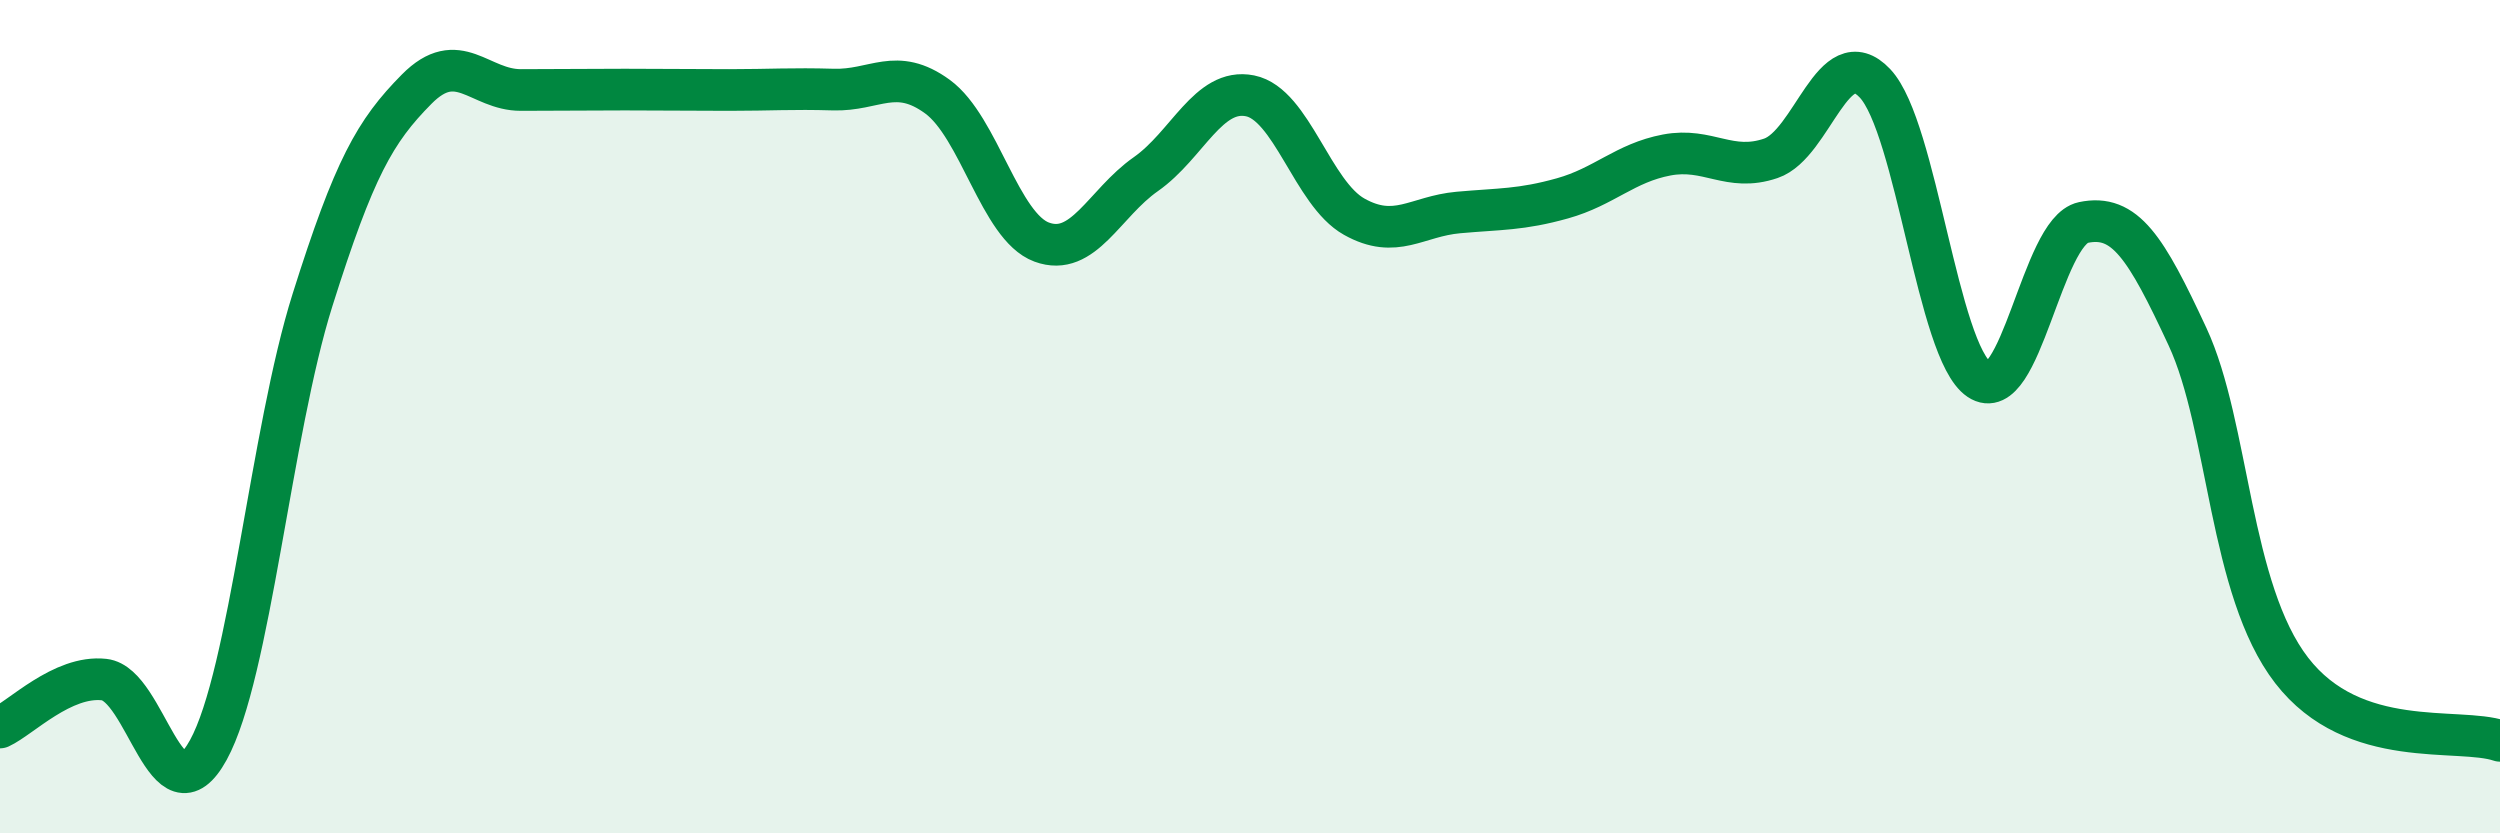
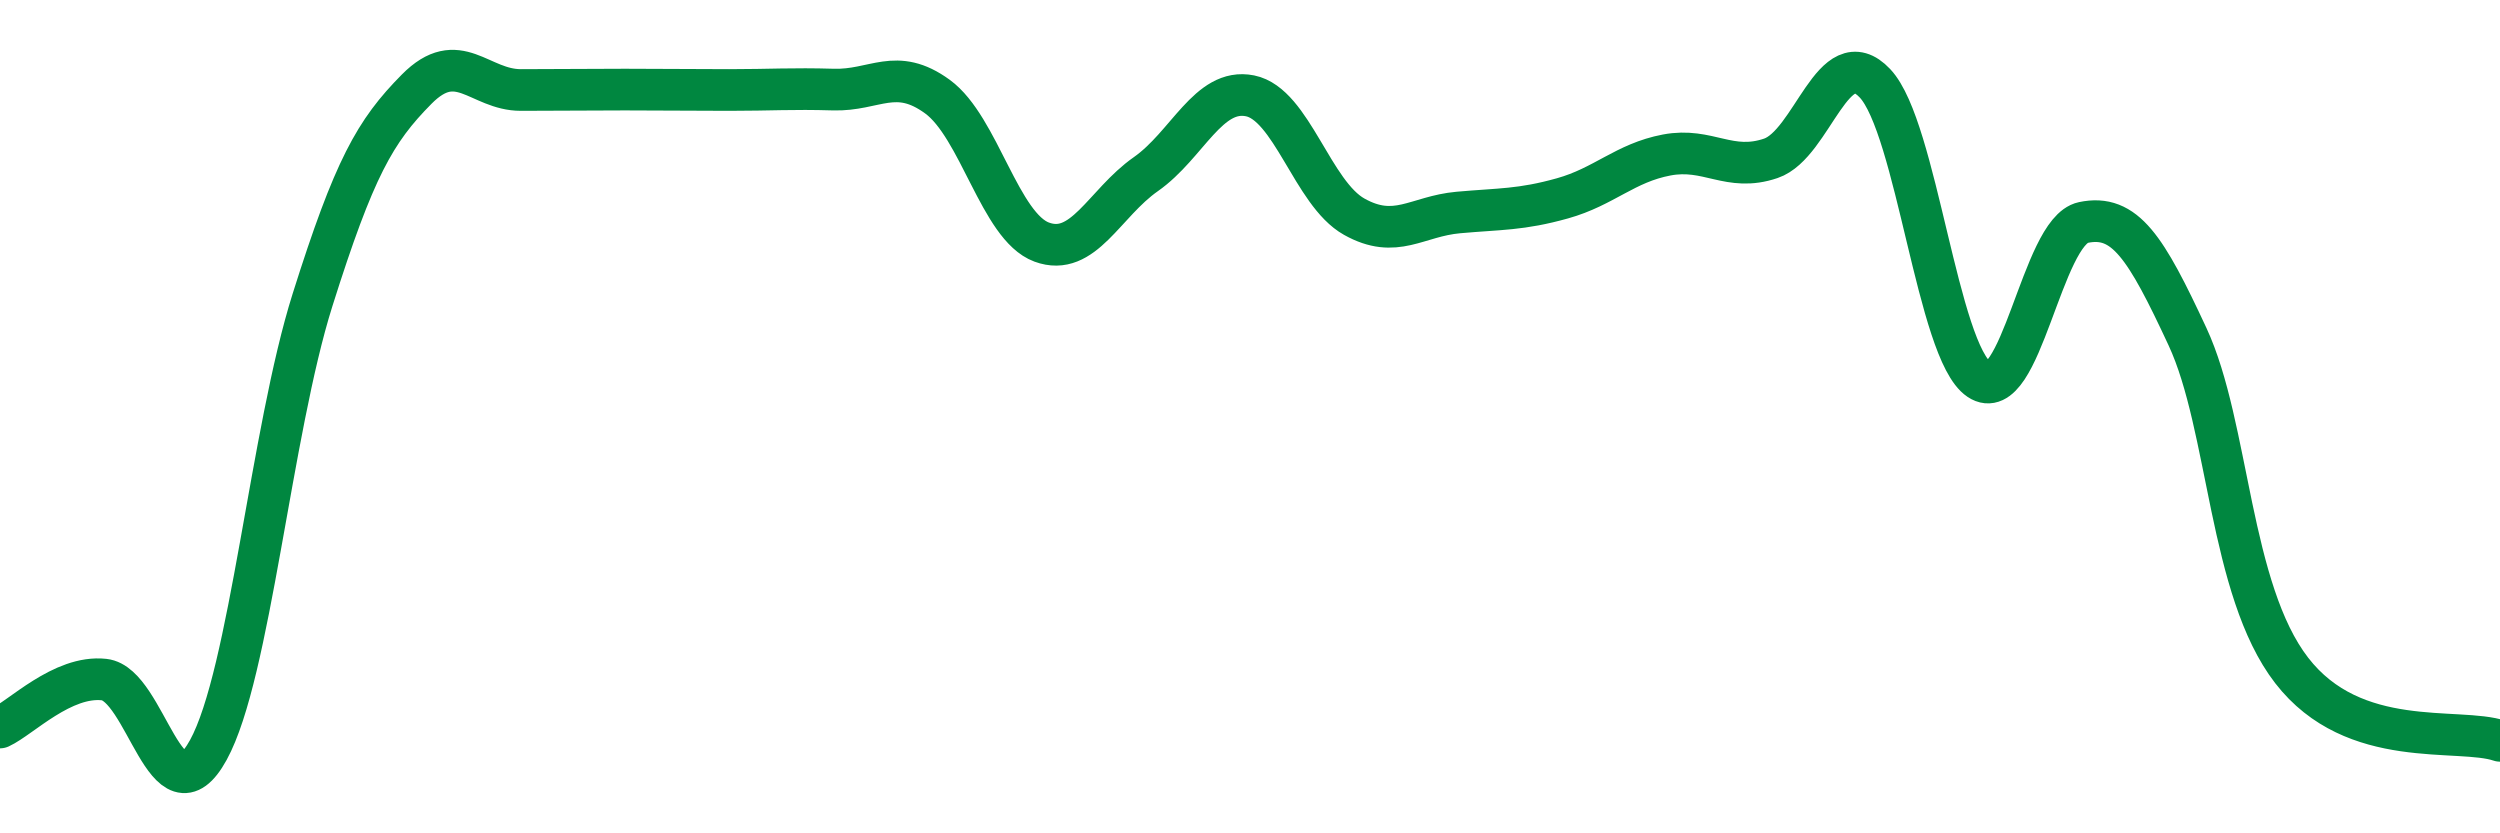
<svg xmlns="http://www.w3.org/2000/svg" width="60" height="20" viewBox="0 0 60 20">
-   <path d="M 0,17.46 C 0.5,17.23 1.5,16.2 2.5,16.31 C 3.5,16.42 4,19.82 5,18 C 6,16.18 6.5,10.37 7.5,7.2 C 8.5,4.03 9,3.15 10,2.14 C 11,1.13 11.5,2.16 12.5,2.16 C 13.5,2.16 14,2.15 15,2.15 C 16,2.15 16.5,2.16 17.5,2.16 C 18.5,2.16 19,2.12 20,2.15 C 21,2.18 21.5,1.59 22.5,2.32 C 23.5,3.05 24,5.44 25,5.81 C 26,6.18 26.5,4.88 27.5,4.18 C 28.5,3.48 29,2.1 30,2.3 C 31,2.5 31.5,4.64 32.5,5.2 C 33.5,5.76 34,5.19 35,5.1 C 36,5.01 36.5,5.04 37.5,4.76 C 38.5,4.48 39,3.91 40,3.72 C 41,3.53 41.5,4.14 42.5,3.8 C 43.5,3.46 44,0.94 45,2 C 46,3.06 46.5,8.44 47.5,9.11 C 48.5,9.78 49,5.55 50,5.34 C 51,5.13 51.5,5.93 52.5,8.08 C 53.5,10.23 53.5,14.15 55,16.09 C 56.5,18.03 59,17.44 60,17.78L60 20L0 20Z" fill="#008740" opacity="0.1" stroke-linecap="round" stroke-linejoin="round" />
  <path d="M 0,17.46 C 0.5,17.23 1.5,16.2 2.5,16.31 C 3.5,16.42 4,19.82 5,18 C 6,16.18 6.5,10.37 7.5,7.2 C 8.5,4.03 9,3.15 10,2.14 C 11,1.13 11.5,2.16 12.5,2.16 C 13.5,2.16 14,2.15 15,2.15 C 16,2.15 16.5,2.16 17.5,2.16 C 18.5,2.16 19,2.12 20,2.15 C 21,2.18 21.5,1.59 22.5,2.32 C 23.5,3.05 24,5.44 25,5.81 C 26,6.18 26.5,4.88 27.5,4.18 C 28.5,3.48 29,2.1 30,2.3 C 31,2.5 31.5,4.64 32.5,5.2 C 33.5,5.76 34,5.19 35,5.1 C 36,5.01 36.5,5.04 37.5,4.76 C 38.5,4.48 39,3.91 40,3.72 C 41,3.53 41.5,4.14 42.5,3.8 C 43.5,3.46 44,0.94 45,2 C 46,3.06 46.5,8.44 47.5,9.11 C 48.5,9.78 49,5.55 50,5.34 C 51,5.13 51.5,5.93 52.5,8.08 C 53.5,10.23 53.5,14.15 55,16.09 C 56.5,18.03 59,17.44 60,17.78" stroke="#008740" stroke-width="1" fill="none" stroke-linecap="round" stroke-linejoin="round" />
</svg>